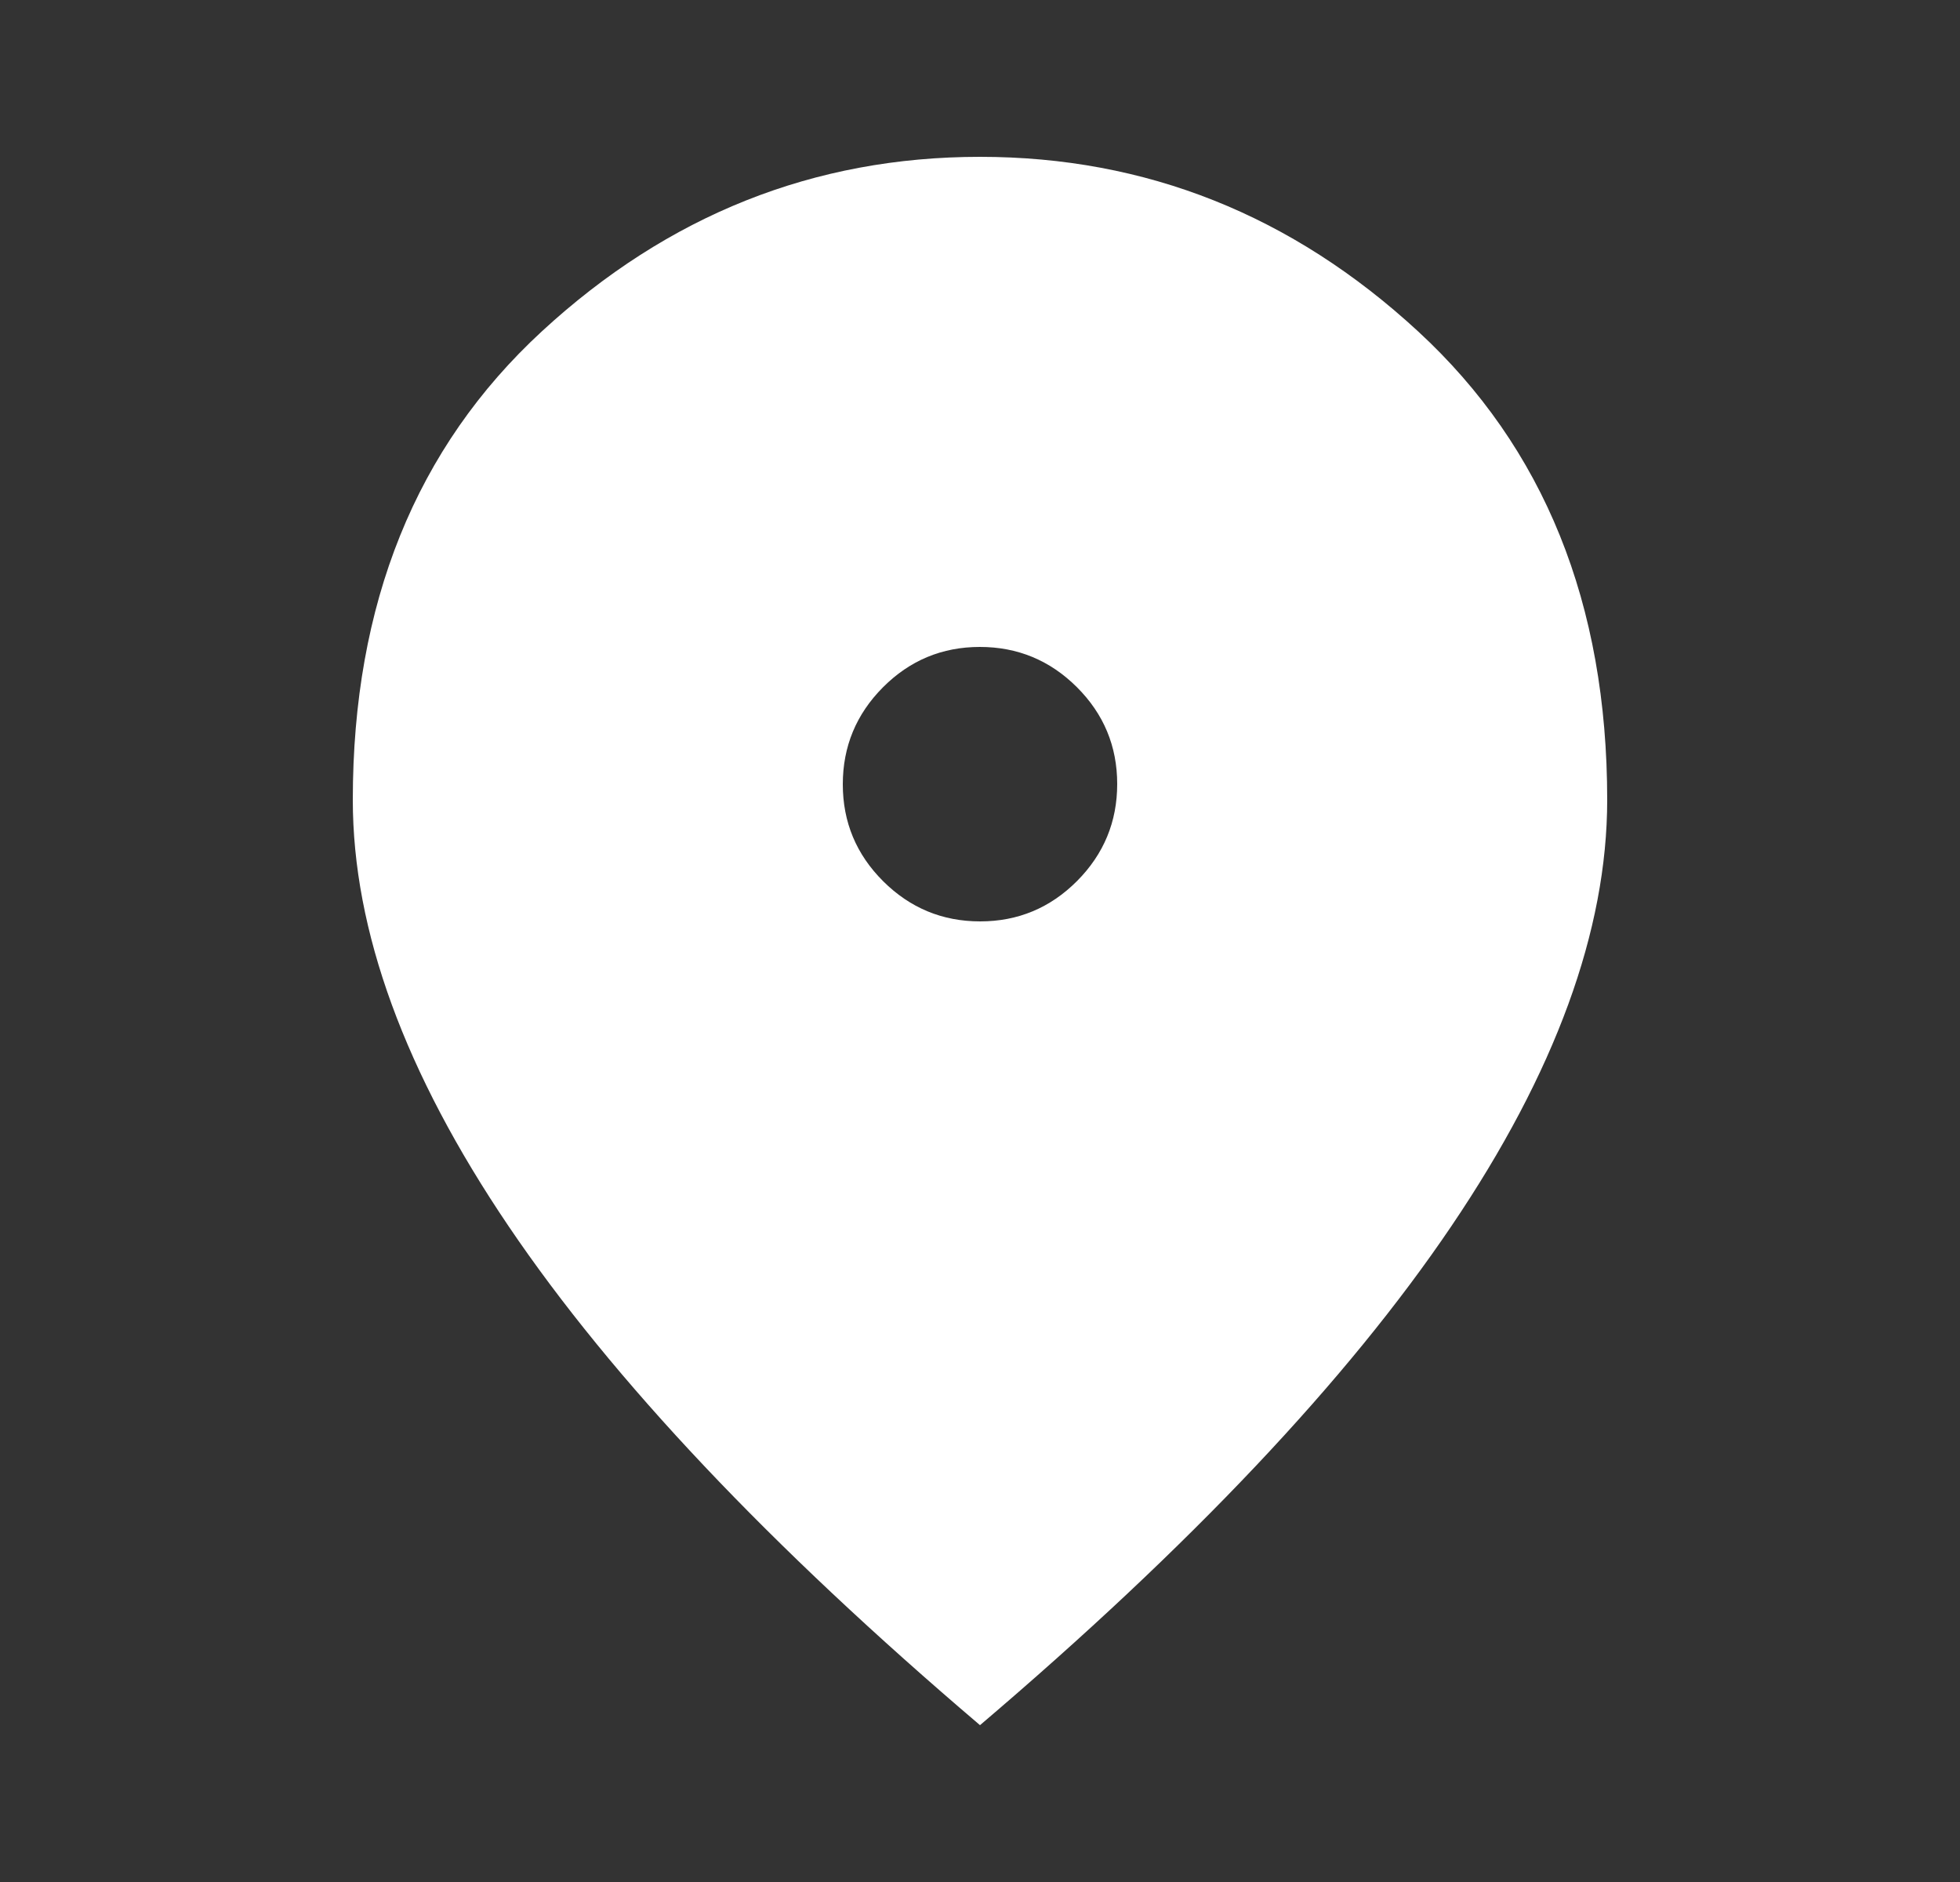
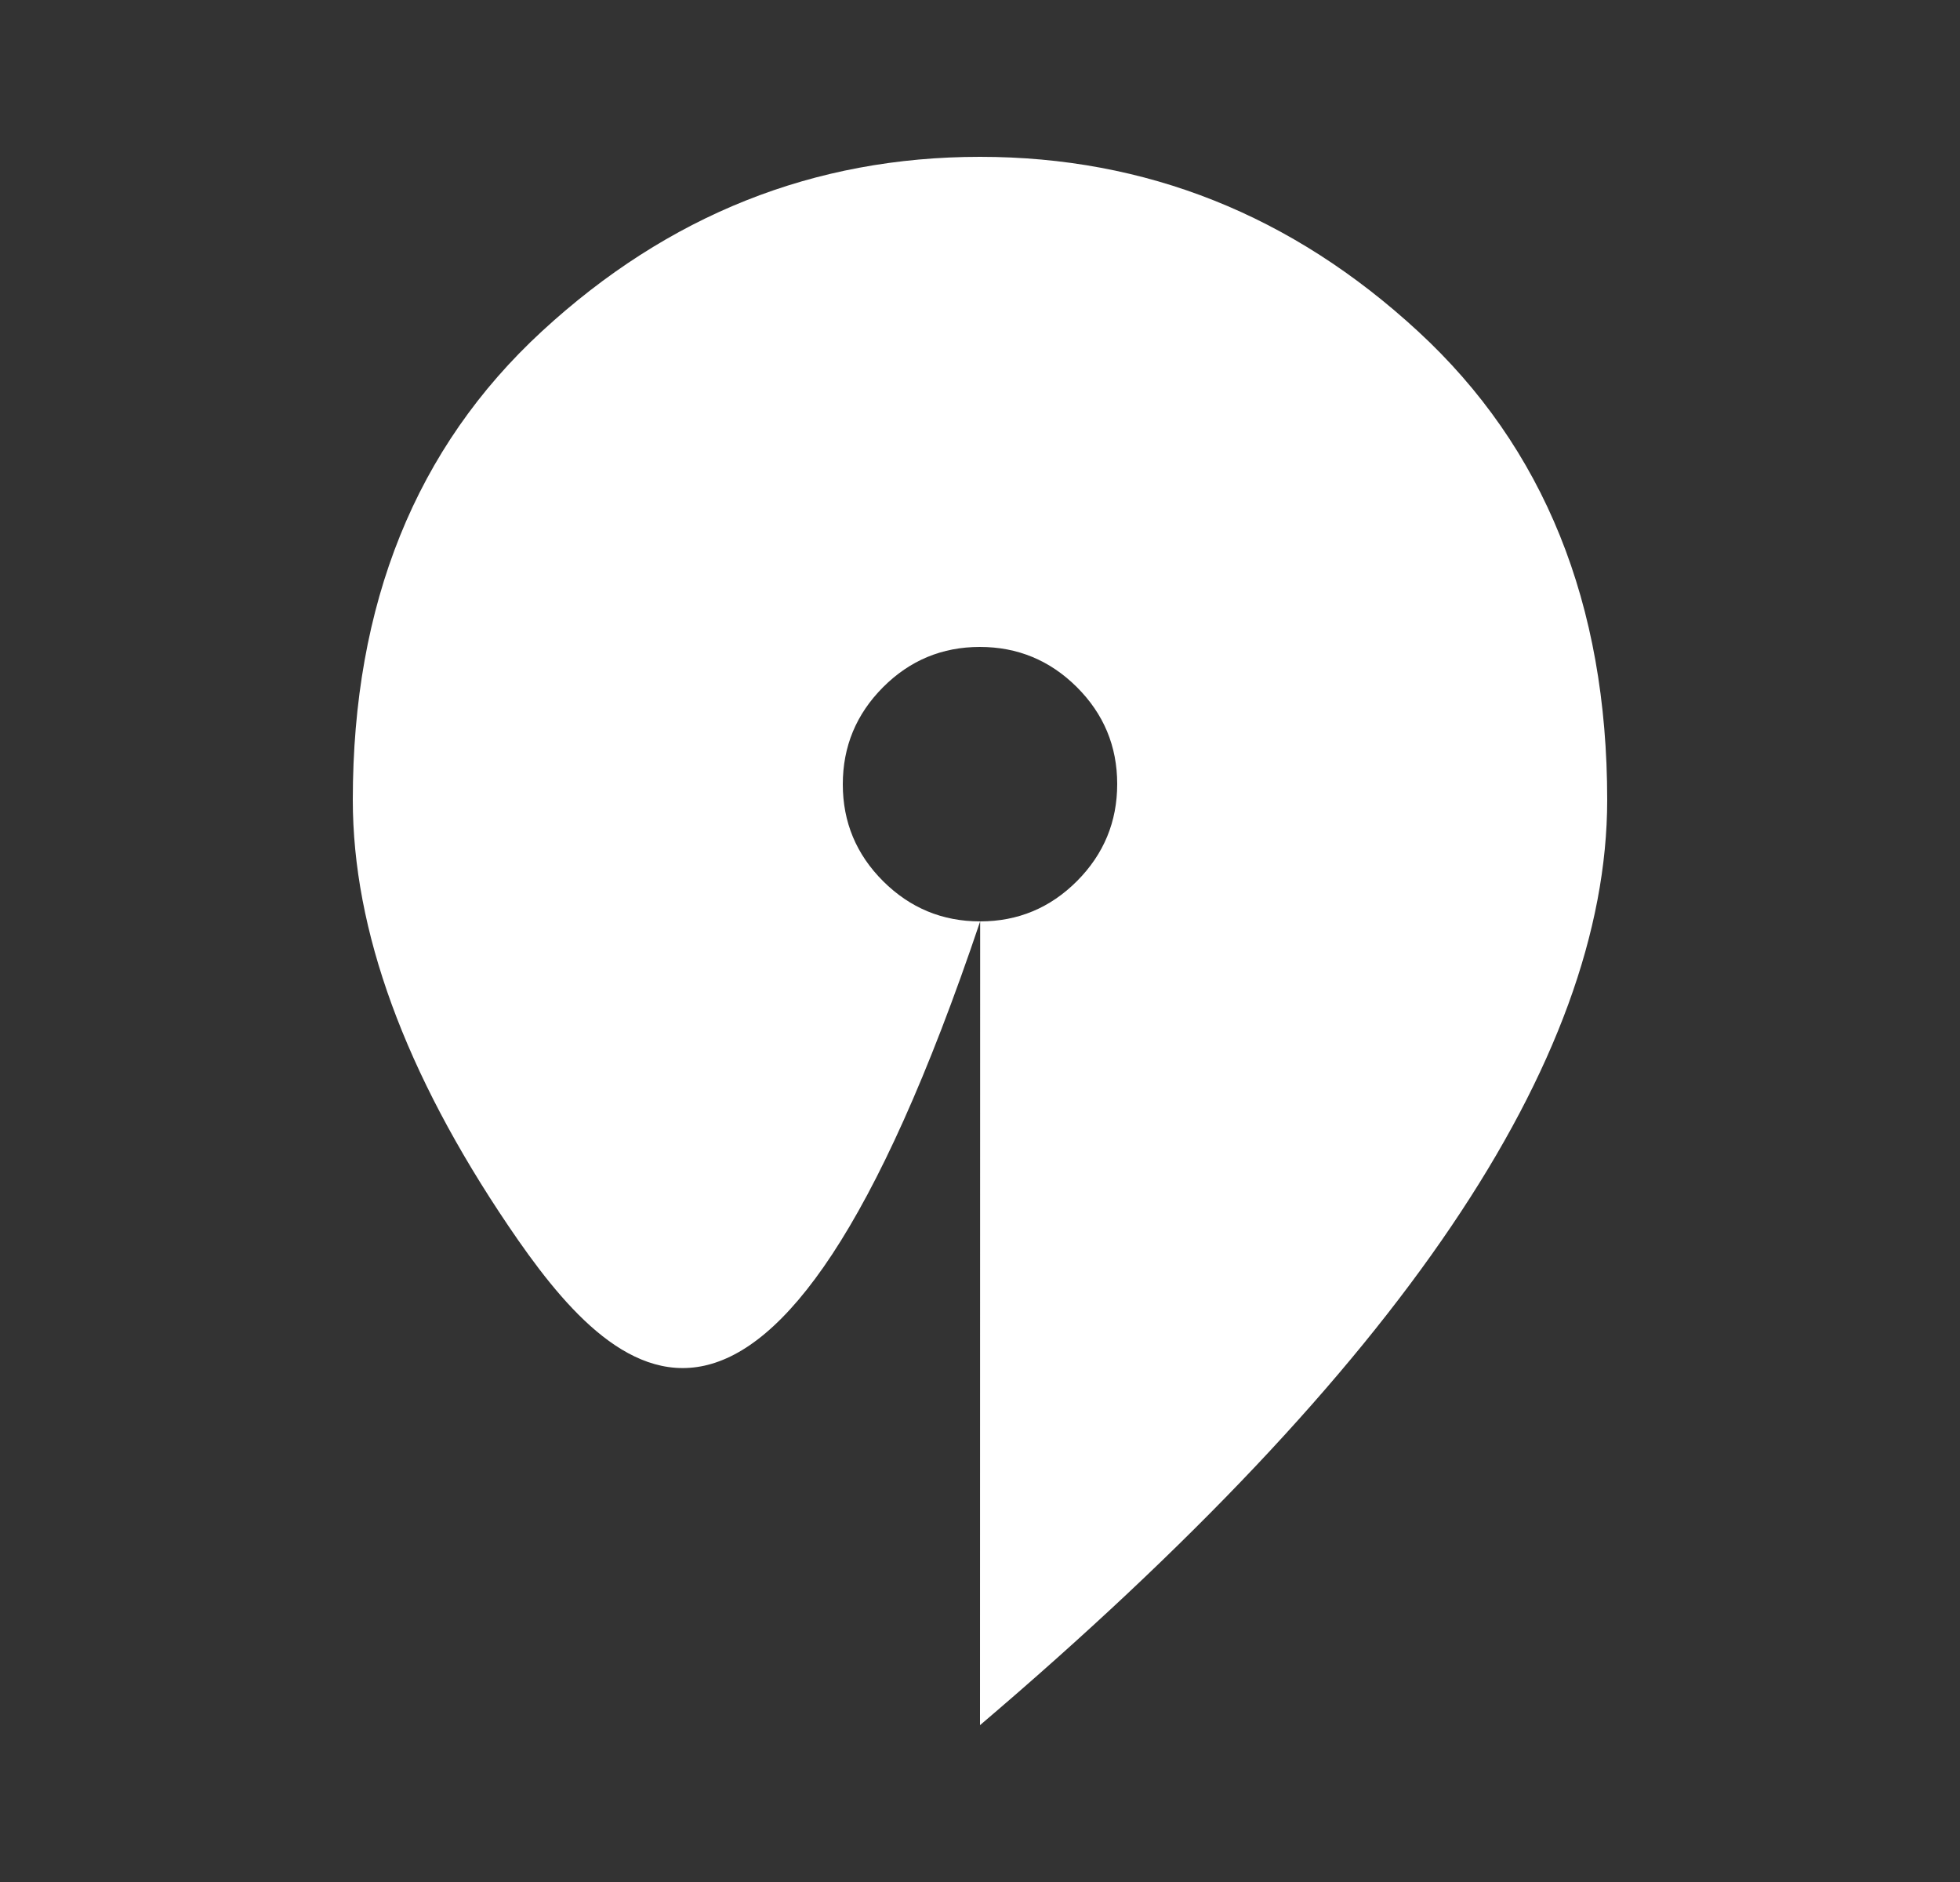
<svg xmlns="http://www.w3.org/2000/svg" width="25" height="24" viewBox="0 0 25 24" fill="none">
  <rect x="0" y="0" width="25" height="24" fill="#333333" stroke="none" />
-   <path d="M12.502 11.75C12.984 11.75 13.396 11.578 13.738 11.235C14.079 10.892 14.25 10.48 14.25 9.998C14.25 9.516 14.078 9.104 13.735 8.762C13.392 8.421 12.98 8.25 12.498 8.25C12.016 8.25 11.604 8.422 11.262 8.765C10.921 9.108 10.75 9.52 10.75 10.002C10.75 10.484 10.922 10.896 11.265 11.238C11.608 11.579 12.02 11.75 12.502 11.75ZM12.5 22C9.817 19.717 7.812 17.596 6.487 15.637C5.162 13.679 4.5 11.867 4.5 10.2C4.5 7.7 5.304 5.708 6.912 4.225C8.521 2.742 10.383 2 12.5 2C14.617 2 16.479 2.742 18.087 4.225C19.696 5.708 20.5 7.7 20.5 10.2C20.5 11.867 19.837 13.679 18.512 15.637C17.188 17.596 15.183 19.717 12.5 22Z" fill="white" />
+   <path d="M12.502 11.75C12.984 11.75 13.396 11.578 13.738 11.235C14.079 10.892 14.25 10.48 14.25 9.998C14.25 9.516 14.078 9.104 13.735 8.762C13.392 8.421 12.98 8.25 12.498 8.25C12.016 8.25 11.604 8.422 11.262 8.765C10.921 9.108 10.75 9.52 10.75 10.002C10.75 10.484 10.922 10.896 11.265 11.238C11.608 11.579 12.02 11.75 12.502 11.75ZC9.817 19.717 7.812 17.596 6.487 15.637C5.162 13.679 4.5 11.867 4.5 10.2C4.5 7.7 5.304 5.708 6.912 4.225C8.521 2.742 10.383 2 12.5 2C14.617 2 16.479 2.742 18.087 4.225C19.696 5.708 20.5 7.7 20.5 10.2C20.5 11.867 19.837 13.679 18.512 15.637C17.188 17.596 15.183 19.717 12.5 22Z" fill="white" />
</svg>